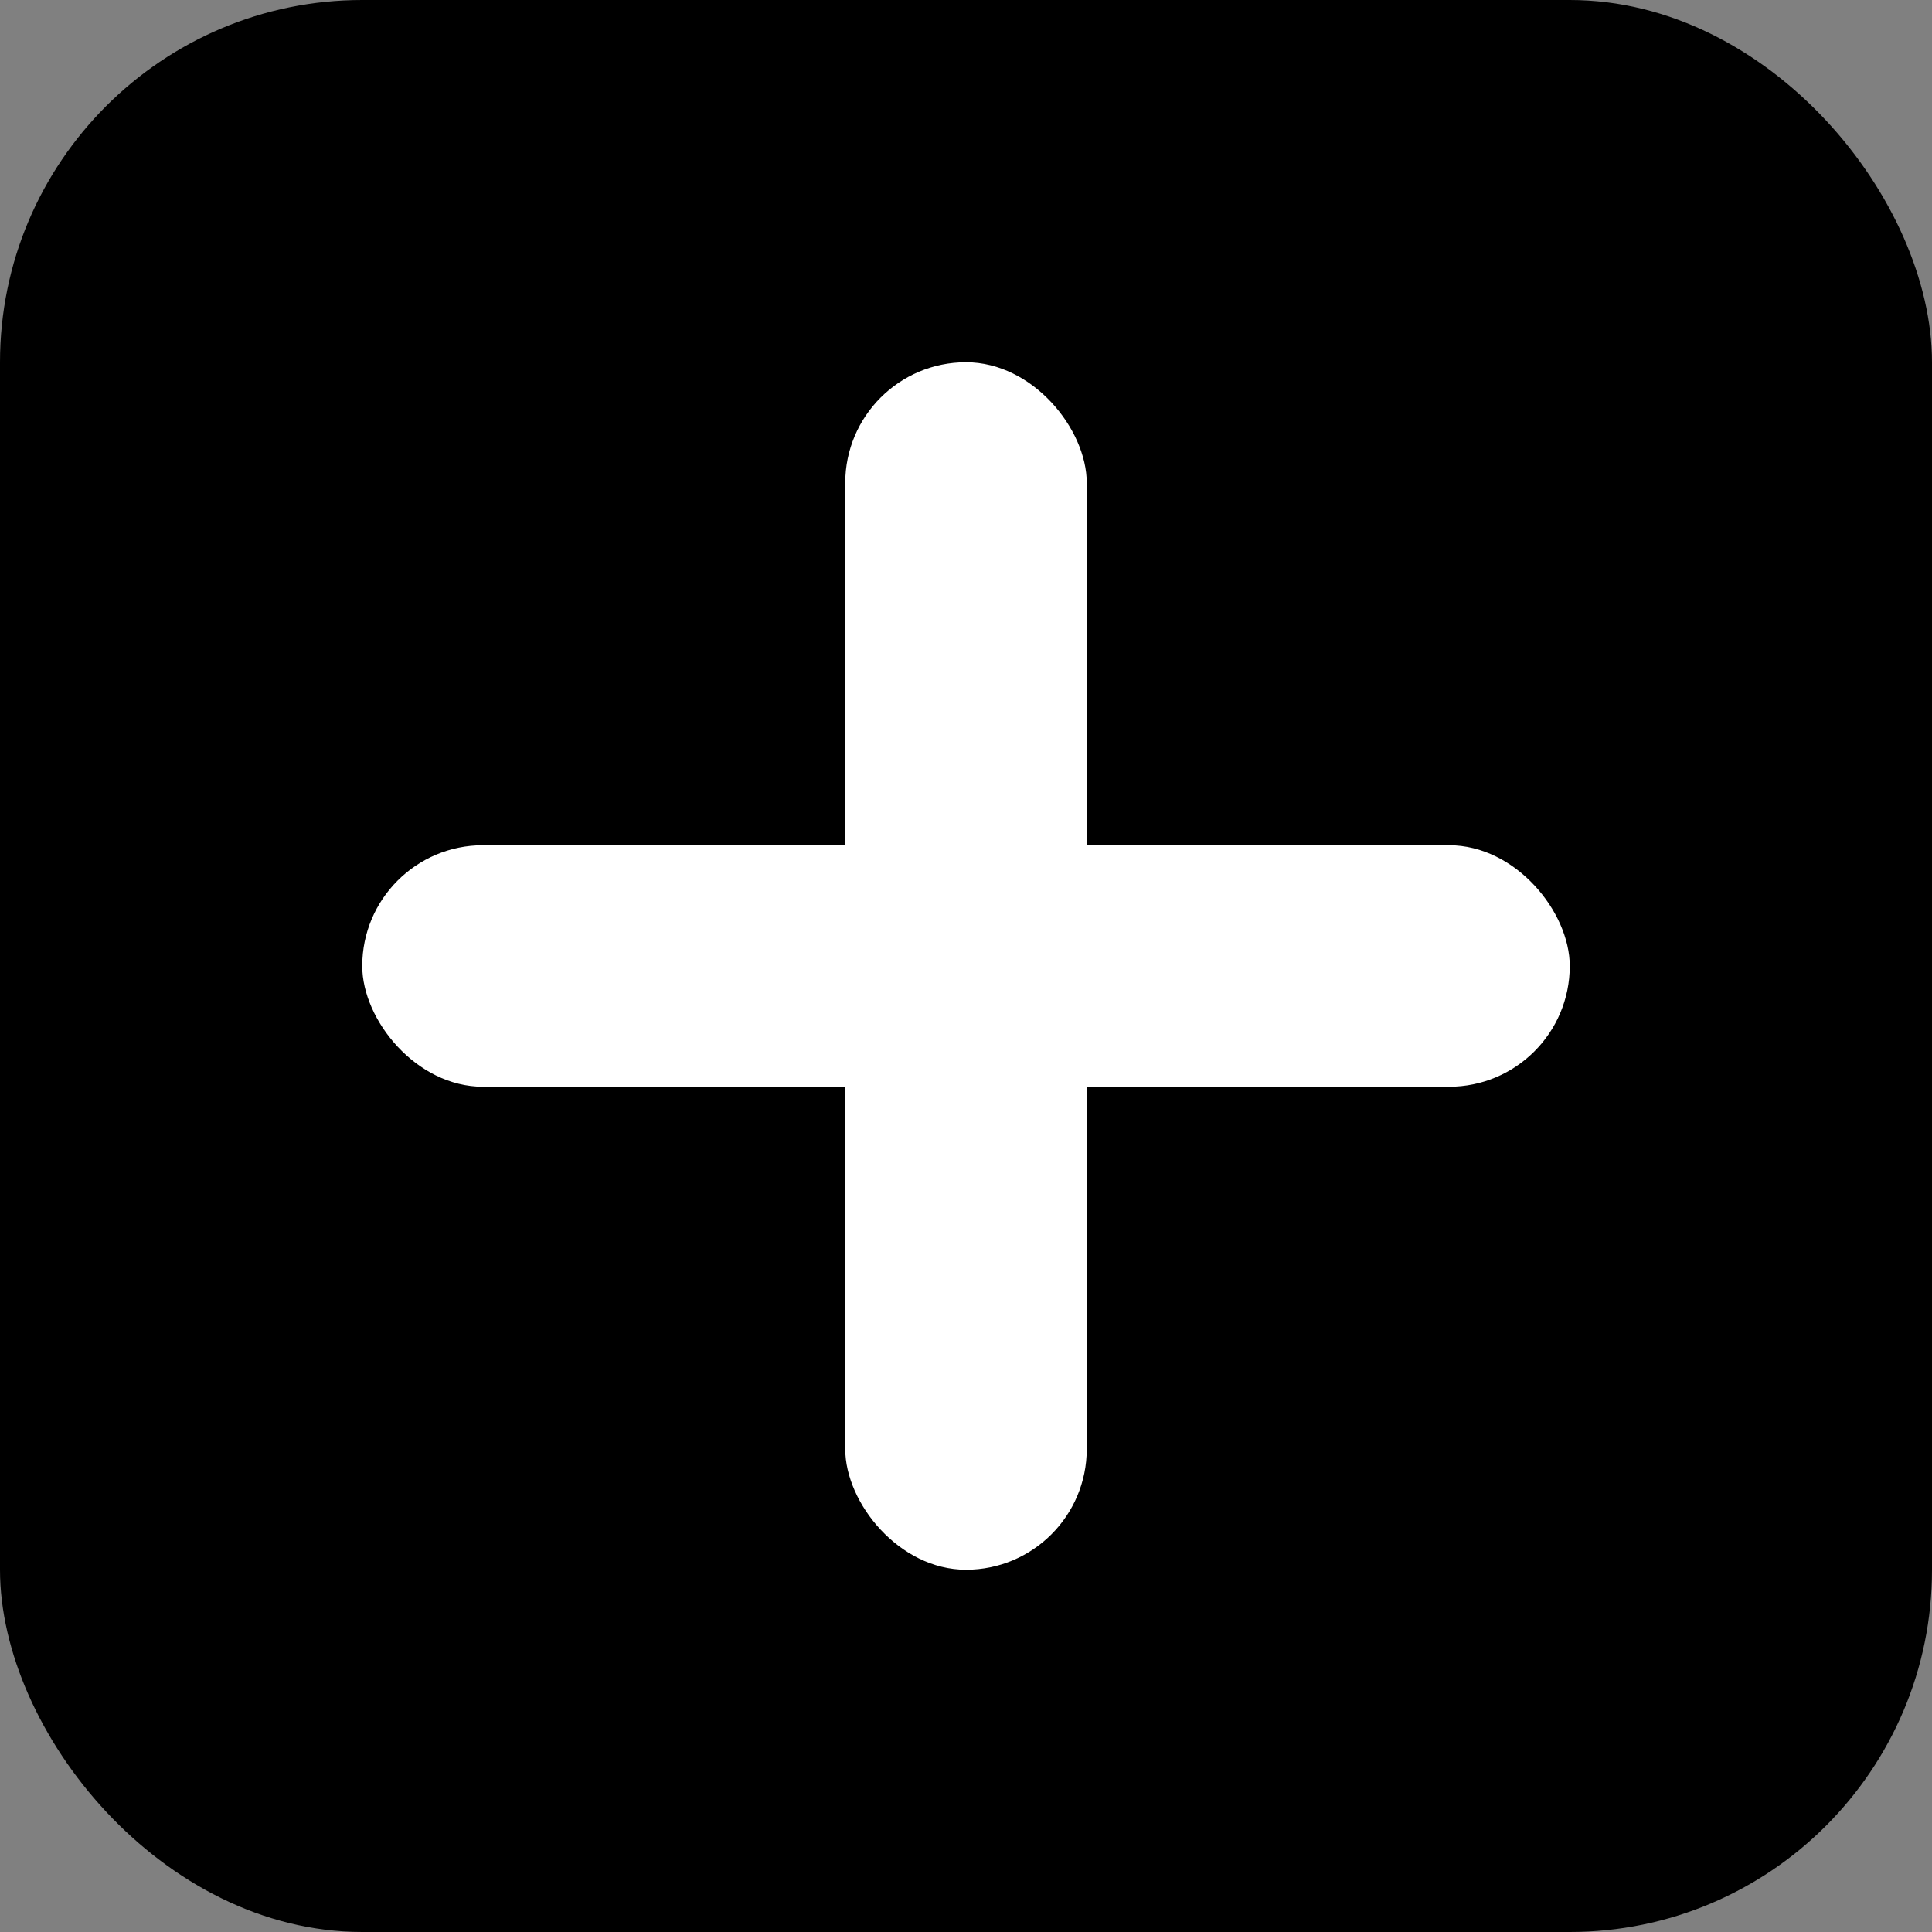
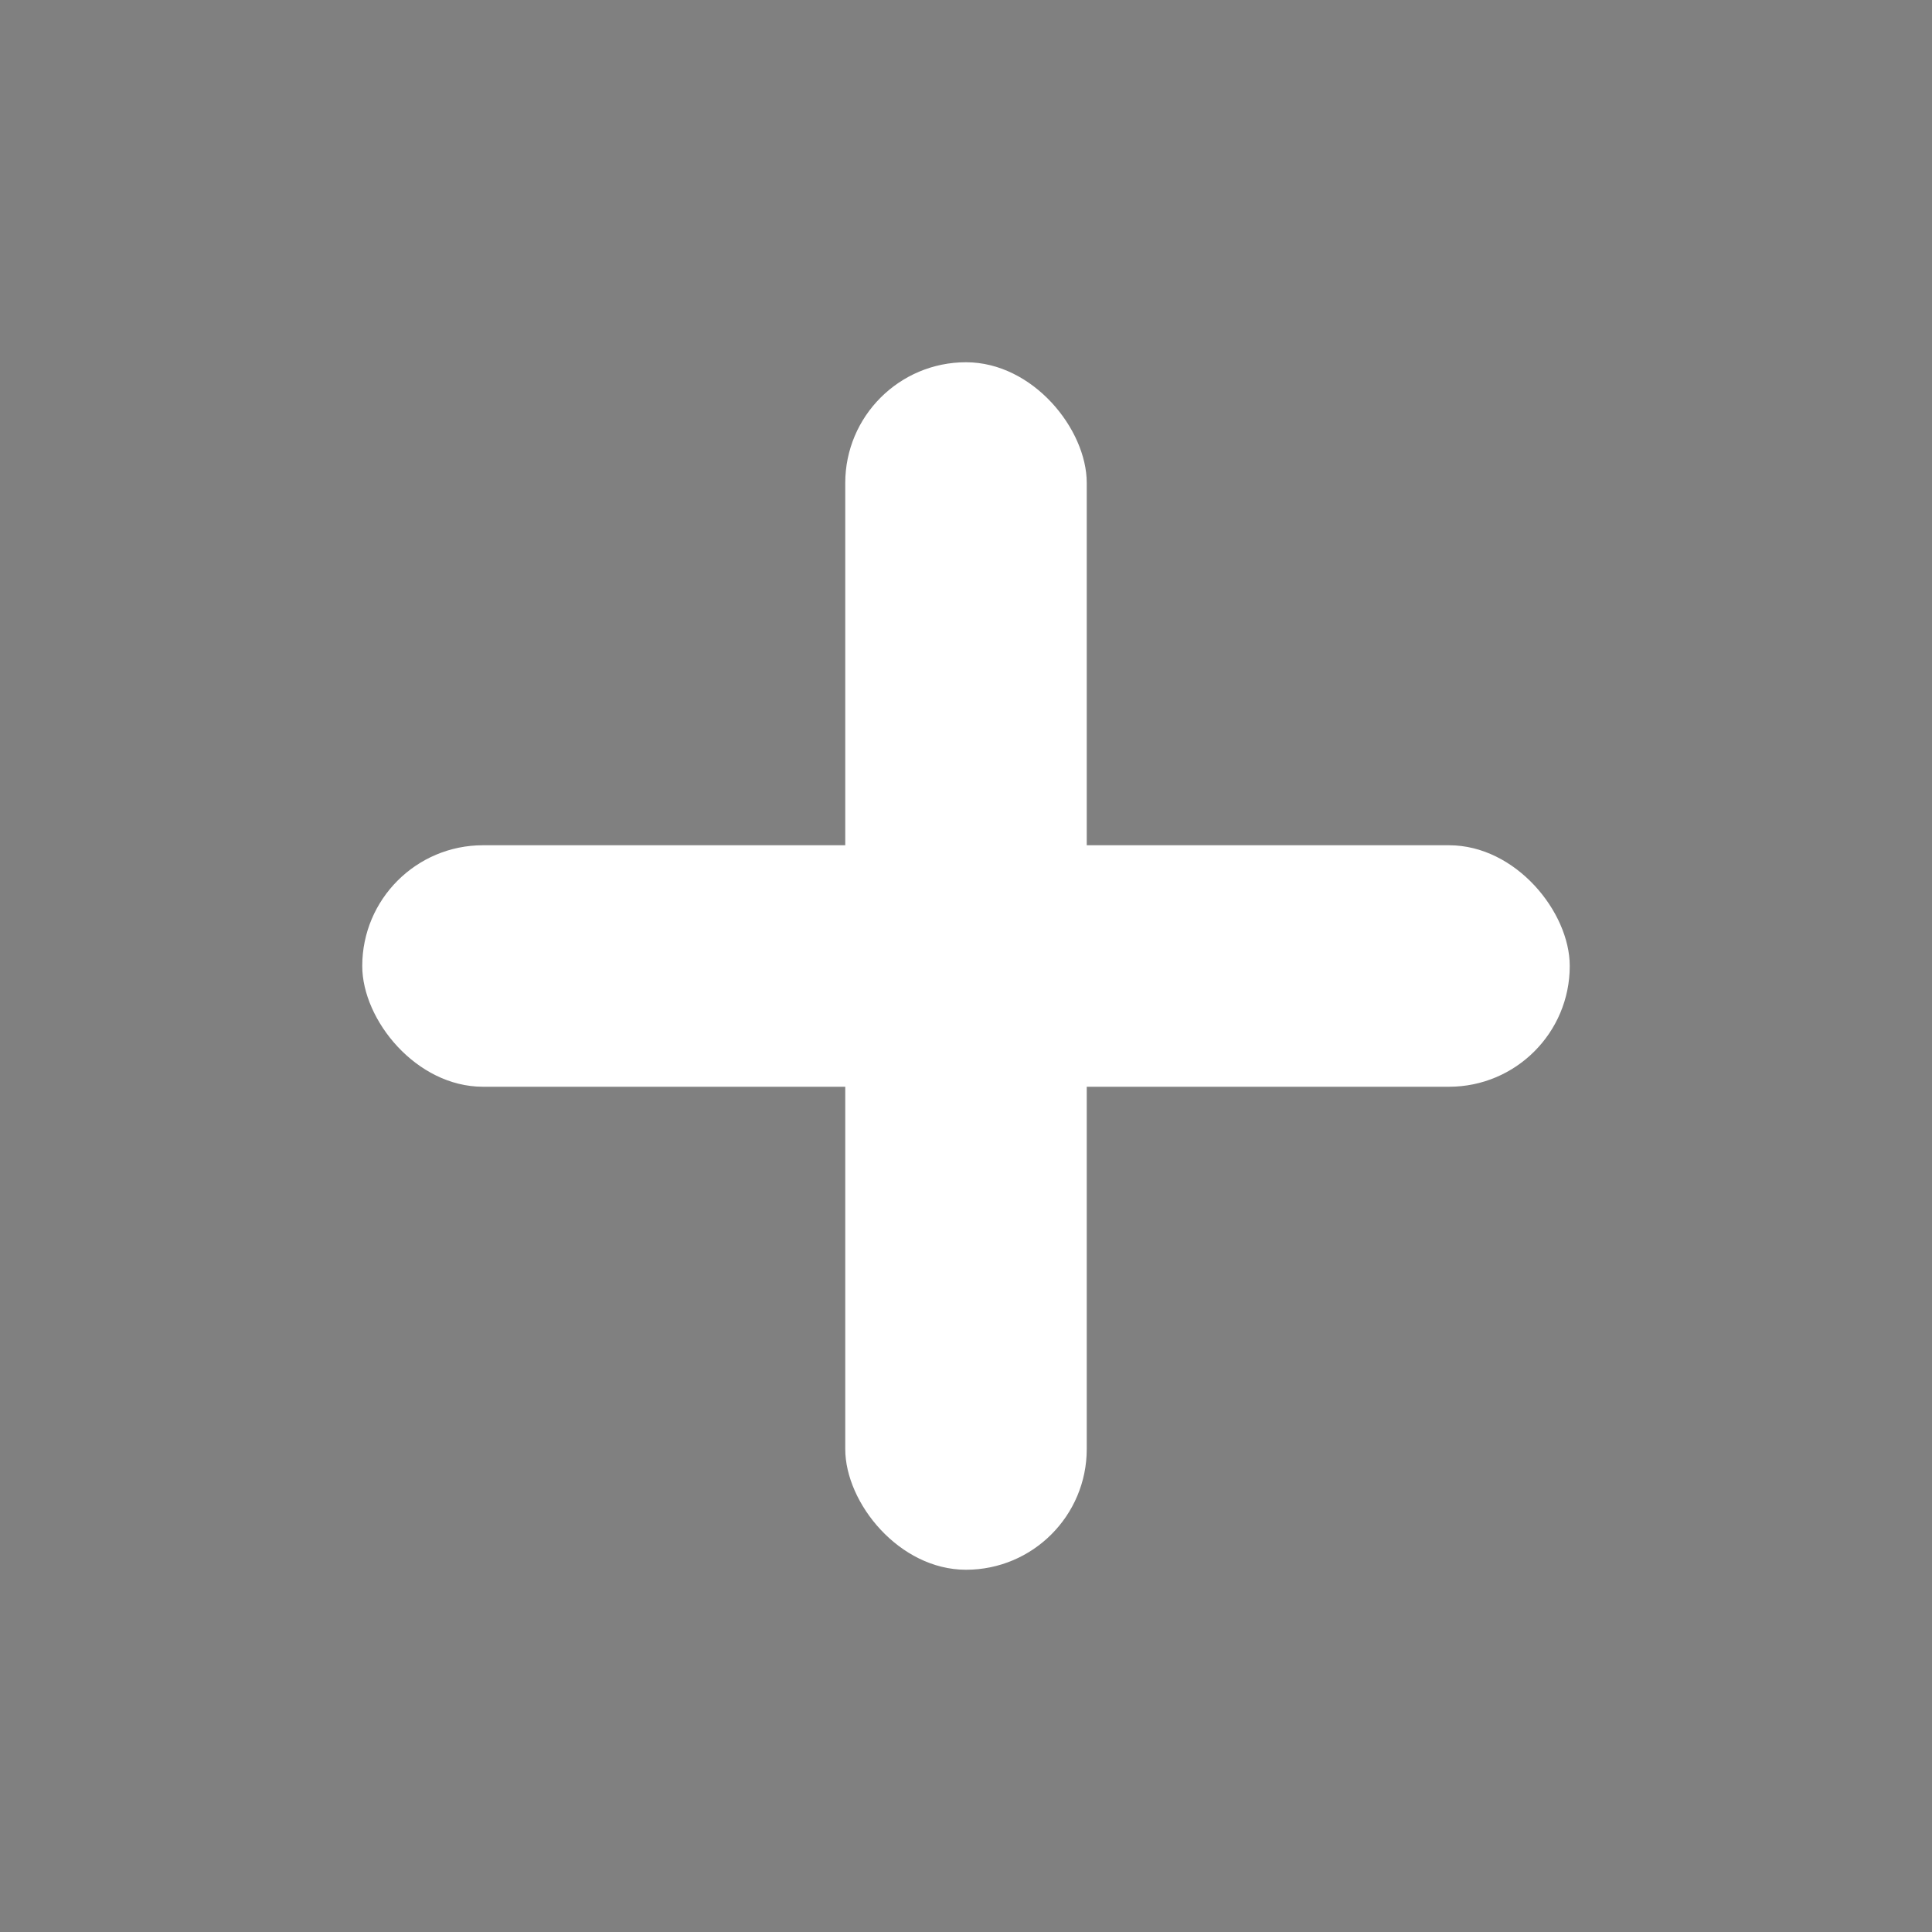
<svg xmlns="http://www.w3.org/2000/svg" viewBox="0 0 64 64">
  <rect x="0" y="0" width="64" height="64" fill="#808080" stroke="none" />
-   <rect width="64" height="64" rx="12" fill="black" />
  <g>
    <rect x="28" y="12" width="8" height="40" rx="4" fill="white" />
    <rect x="12" y="28" width="40" height="8" rx="4" fill="white" />
  </g>
</svg>